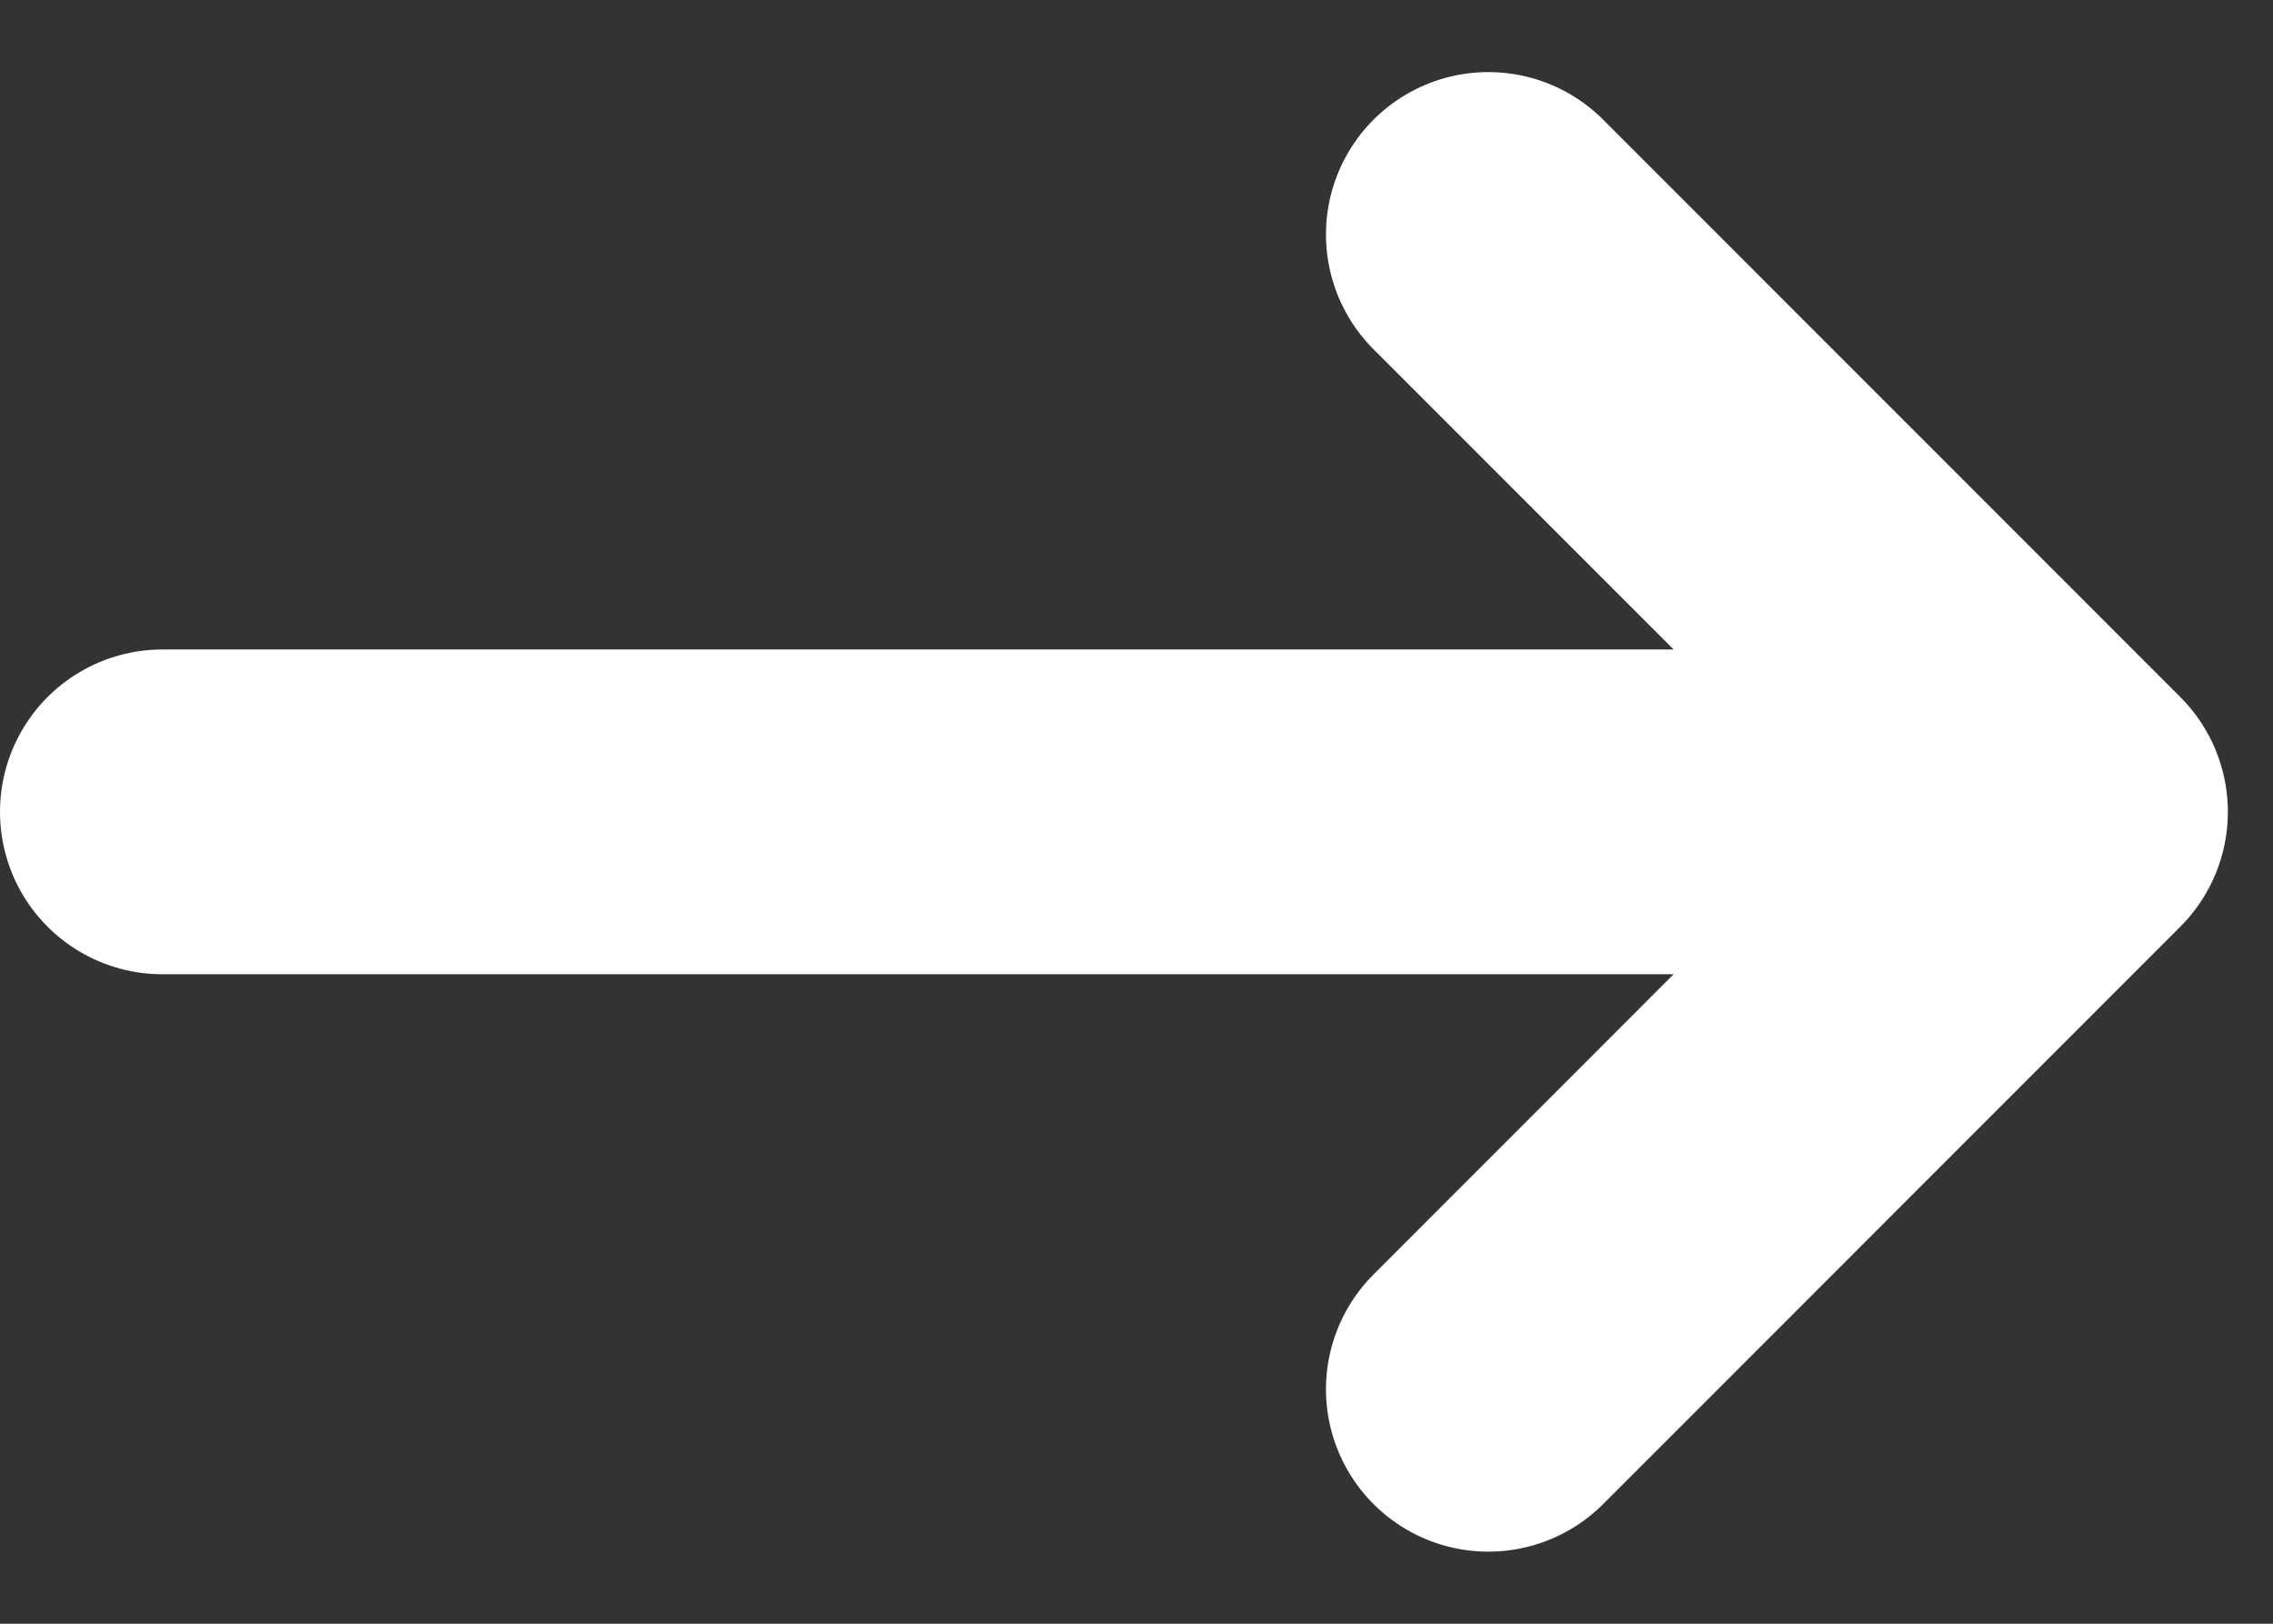
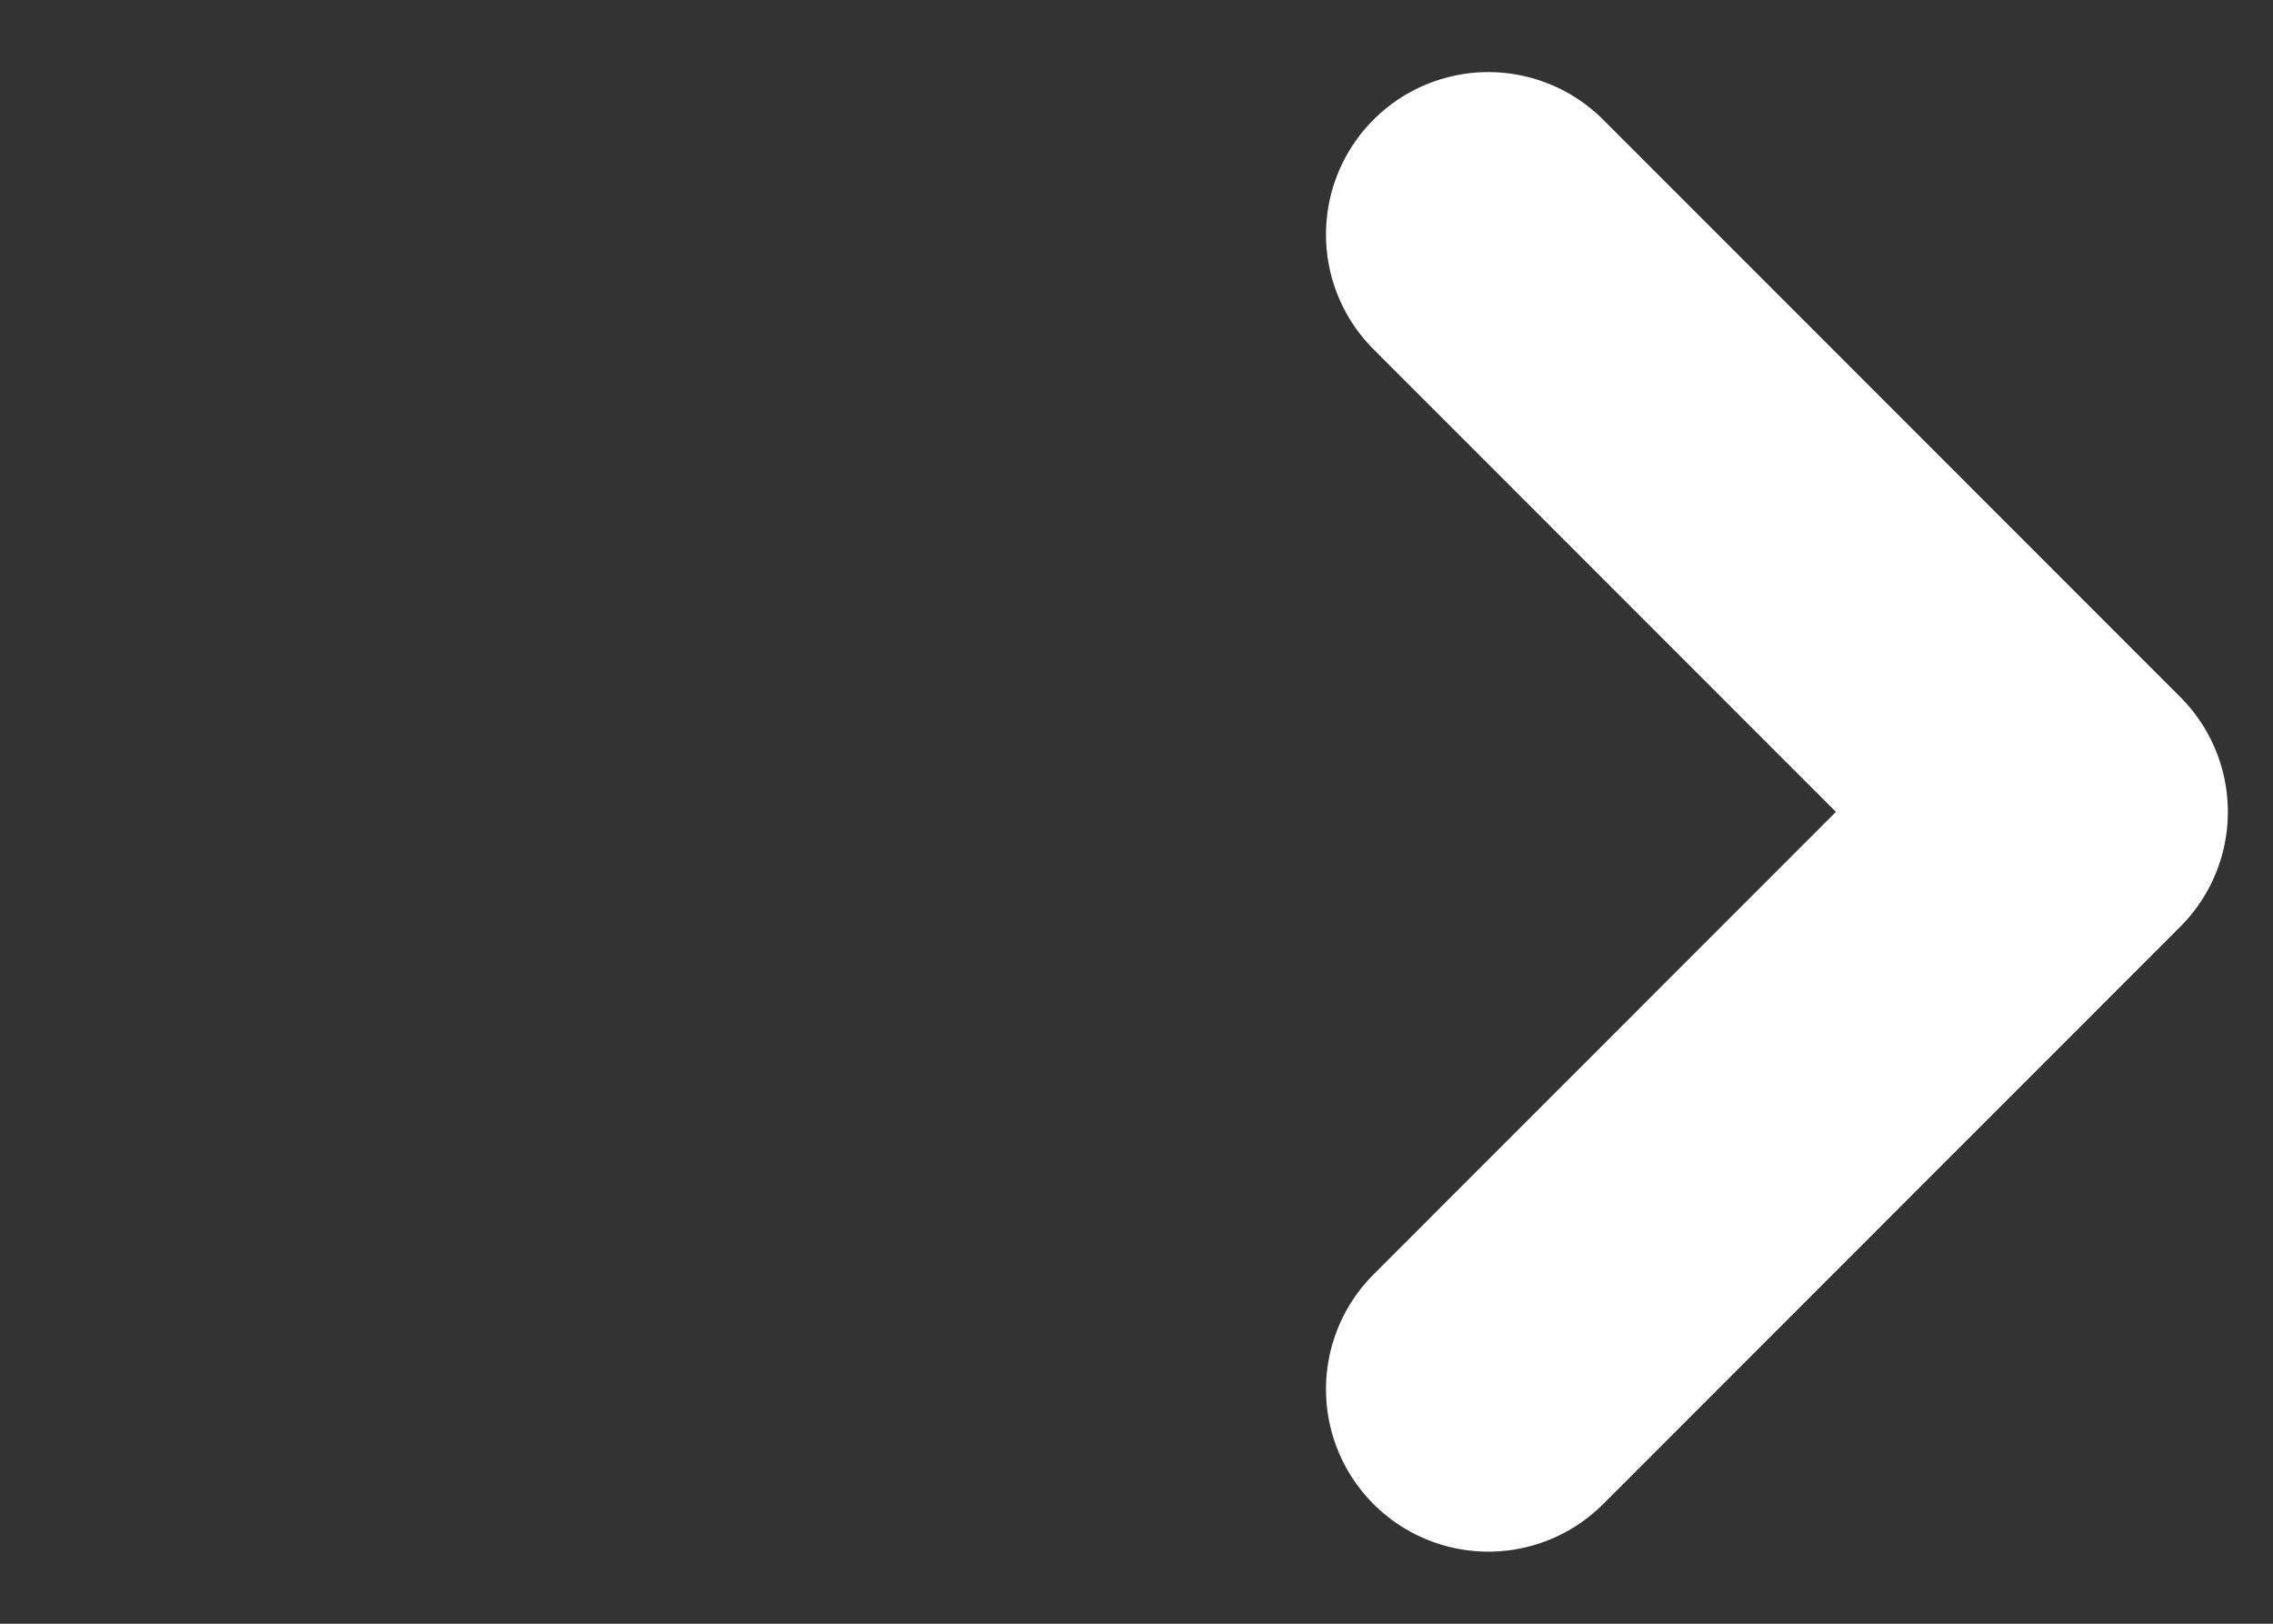
<svg xmlns="http://www.w3.org/2000/svg" width="14px" height="10px" viewBox="0 0 14 10" version="1.1">
  <rect x="0" y="0" width="14" height="10" fill="#333333" stroke="none" />
  <title>icon_white_arrow_R</title>
  <g id="Page-1" stroke="none" stroke-width="1" fill="none" fill-rule="evenodd" stroke-linecap="round" stroke-linejoin="round">
    <g id="CIC-Home-UI-v2a" transform="translate(-1033, -795)" stroke="#FFFFFF" stroke-width="2">
      <g id="Group-9" transform="translate(350, 782)">
        <g id="Group" transform="translate(682, 10)">
          <g id="Group-2" transform="translate(2, 4)">
            <polyline id="Stroke-3" points="8.167 0.444 11.722 4 8.167 7.556" />
-             <line x1="-2.65334051e-13" y1="4" x2="11.333" y2="4" id="Stroke-1" />
          </g>
        </g>
      </g>
    </g>
  </g>
</svg>